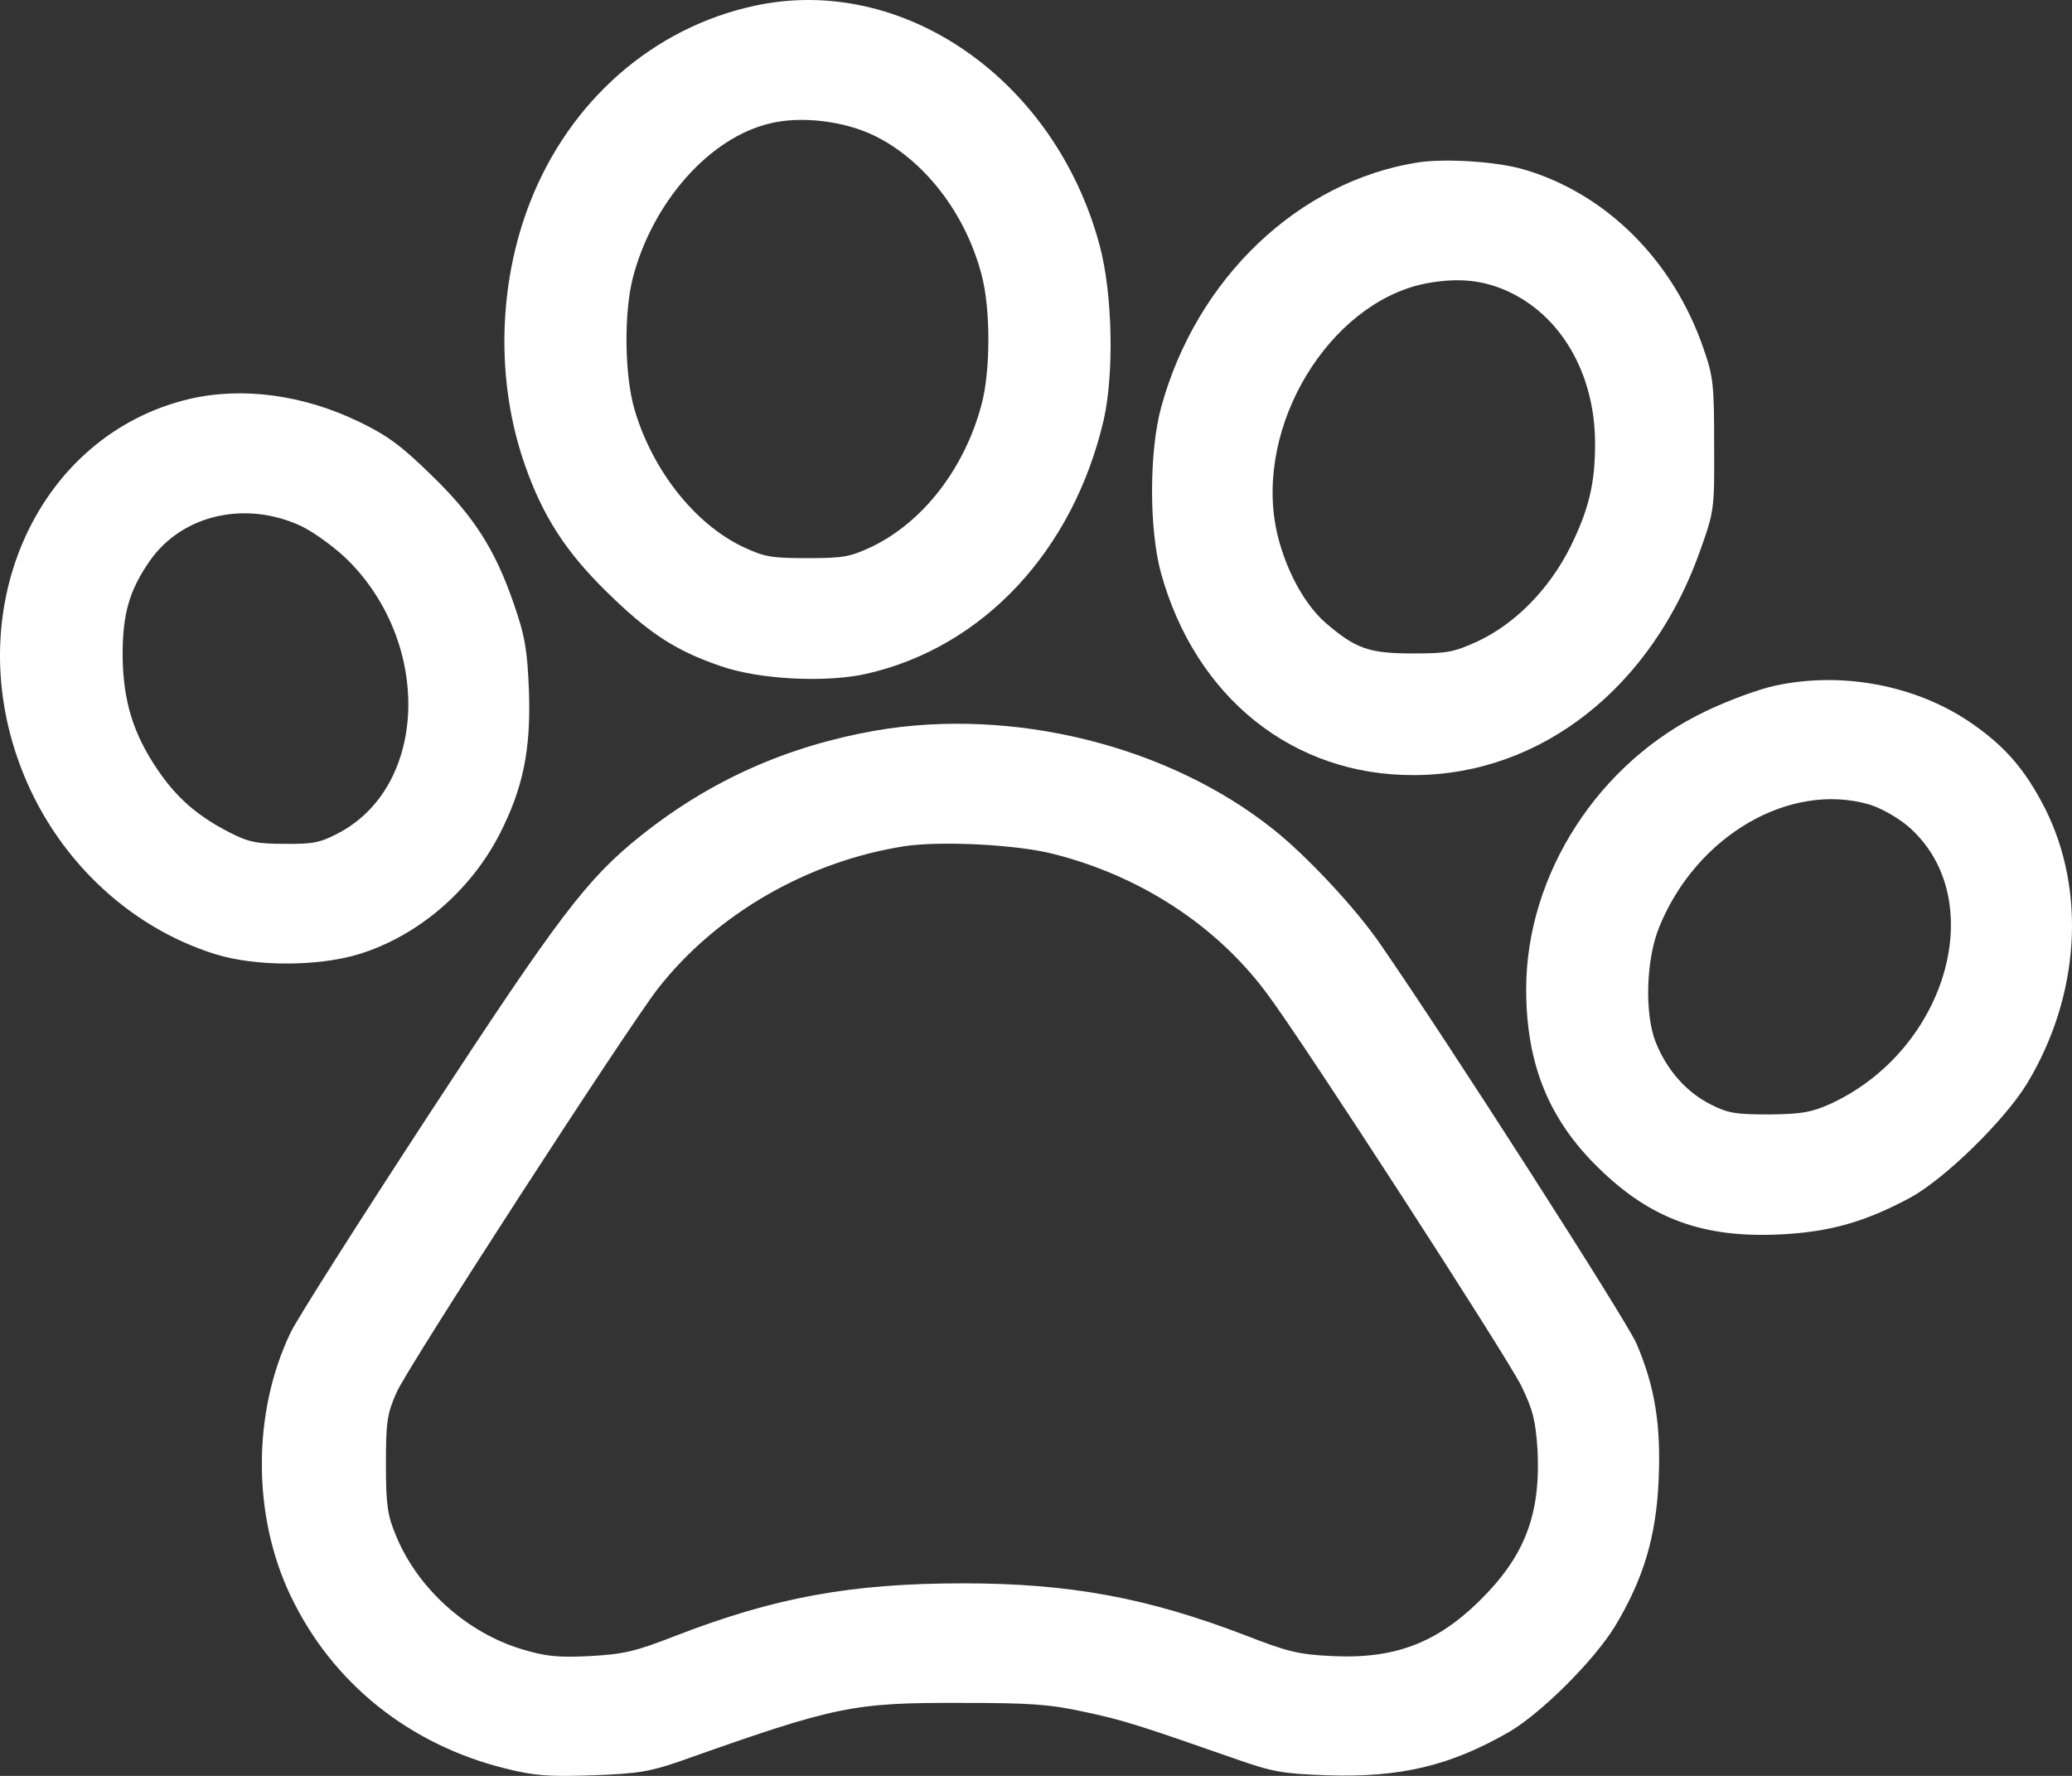
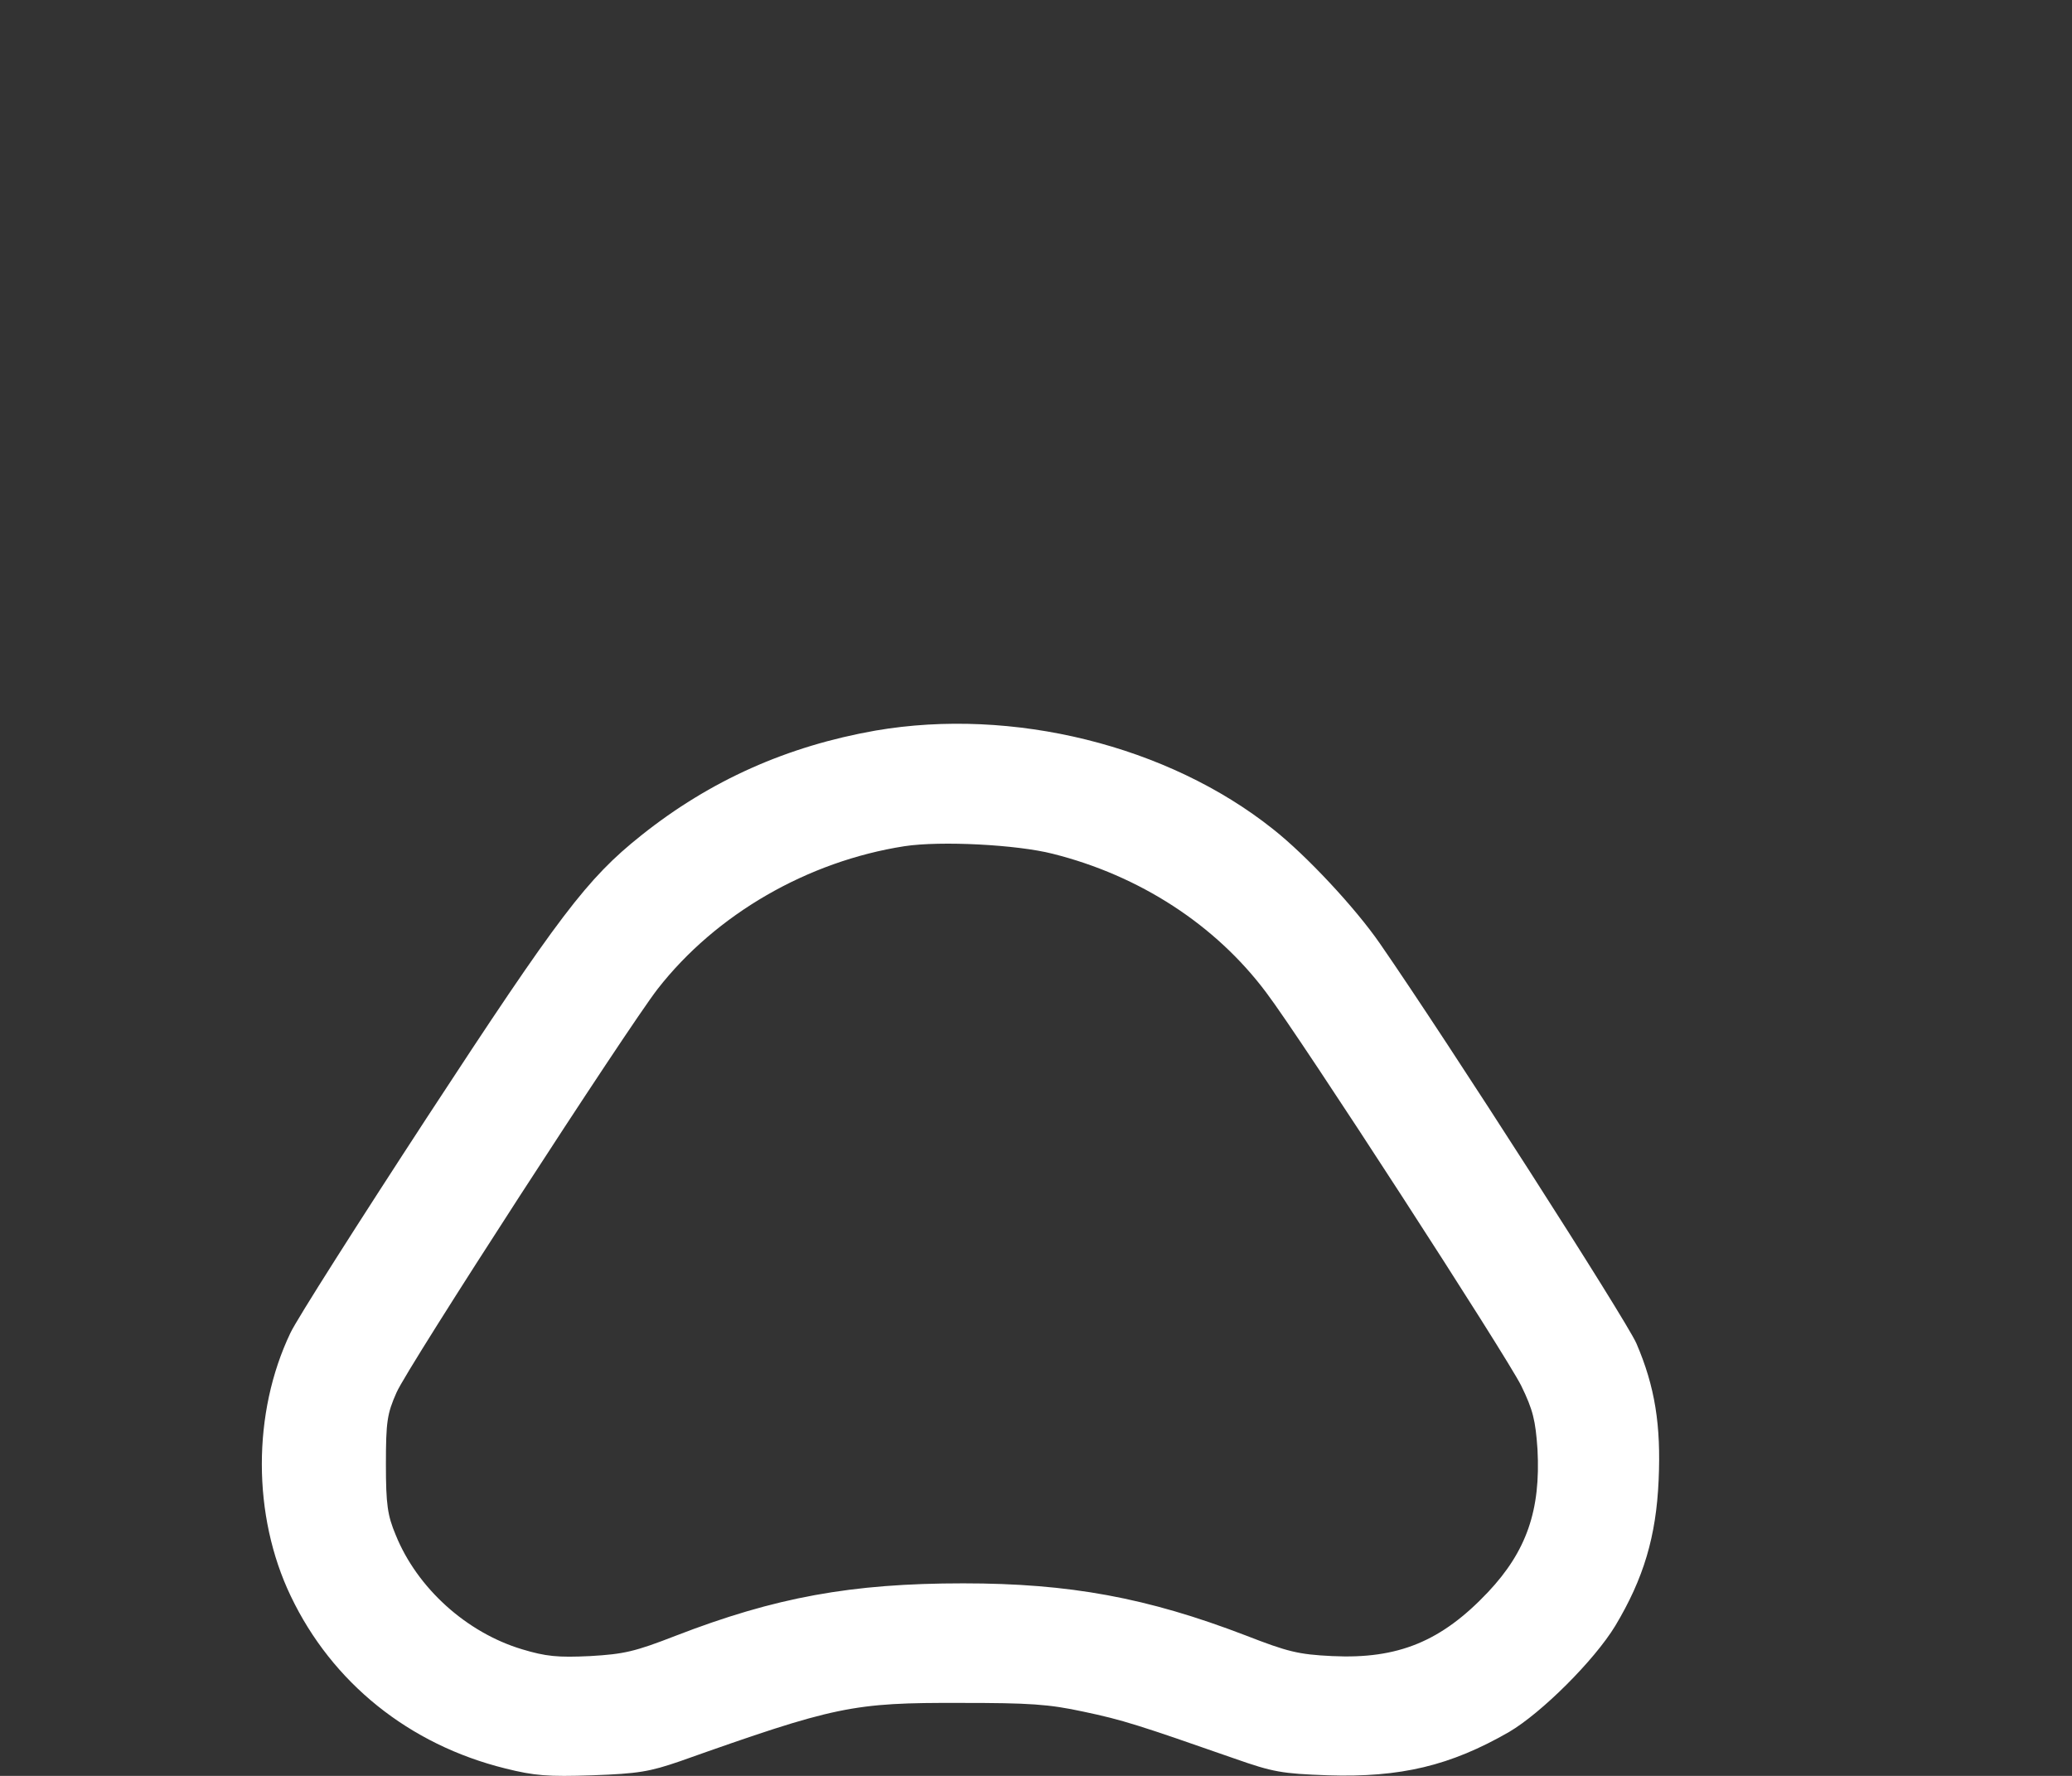
<svg xmlns="http://www.w3.org/2000/svg" fill="none" viewBox="0 0 28 24" height="24" width="28">
  <rect x="0" y="0" width="28" height="24" fill="#333333" stroke="none" />
-   <path fill="white" d="M10.197 0.078C8.828 0.373 7.7 1.361 7.164 2.731C6.726 3.848 6.699 5.174 7.098 6.297C7.339 6.984 7.651 7.462 8.199 7.999C8.768 8.558 9.129 8.794 9.742 9.003C10.268 9.186 11.171 9.229 11.713 9.105C13.289 8.745 14.504 7.441 14.915 5.674C15.057 5.045 15.035 3.966 14.86 3.316C14.258 1.071 12.2 -0.357 10.197 0.078ZM11.806 1.829C12.485 2.156 13.043 2.876 13.262 3.703C13.388 4.165 13.388 5.013 13.262 5.475C13.032 6.334 12.473 7.054 11.784 7.387C11.488 7.526 11.401 7.543 10.908 7.543C10.415 7.543 10.328 7.526 10.032 7.387C9.386 7.075 8.817 6.356 8.576 5.539C8.439 5.078 8.428 4.229 8.554 3.746C8.823 2.725 9.594 1.855 10.41 1.667C10.826 1.565 11.401 1.635 11.806 1.829Z" />
-   <path fill="white" d="M19.168 2.194C17.548 2.446 16.168 3.762 15.692 5.502C15.528 6.098 15.528 7.151 15.687 7.736C16.152 9.428 17.477 10.485 19.113 10.475C20.832 10.469 22.332 9.283 22.983 7.419C23.164 6.909 23.169 6.877 23.164 6.012C23.164 5.201 23.153 5.088 23.021 4.712C22.611 3.515 21.697 2.607 20.575 2.285C20.213 2.183 19.54 2.14 19.168 2.194ZM20.334 3.918C21.084 4.24 21.555 5.04 21.555 5.996C21.555 6.533 21.472 6.882 21.221 7.392C20.936 7.961 20.476 8.429 19.973 8.665C19.644 8.815 19.562 8.831 19.091 8.831C18.5 8.831 18.32 8.767 17.914 8.418C17.586 8.133 17.307 7.564 17.225 7.032C17.011 5.599 18.068 4.004 19.354 3.816C19.732 3.757 20.027 3.789 20.334 3.918Z" />
-   <path fill="white" d="M2.55 5.394C0.53 5.878 -0.532 8.171 0.267 10.33C0.721 11.565 1.718 12.526 2.916 12.897C3.453 13.063 4.29 13.063 4.843 12.897C5.637 12.655 6.354 12.048 6.753 11.27C7.071 10.646 7.175 10.126 7.148 9.342C7.126 8.772 7.093 8.595 6.945 8.165C6.693 7.43 6.403 6.973 5.823 6.415C5.423 6.023 5.232 5.883 4.854 5.701C4.099 5.335 3.272 5.223 2.55 5.394ZM4.077 7.113C4.252 7.199 4.531 7.403 4.695 7.564C5.845 8.703 5.779 10.636 4.564 11.264C4.329 11.388 4.219 11.409 3.847 11.404C3.475 11.404 3.36 11.382 3.108 11.253C2.676 11.033 2.396 10.791 2.139 10.416C1.8 9.922 1.663 9.476 1.657 8.858C1.657 8.294 1.745 7.983 2.024 7.58C2.462 6.952 3.327 6.758 4.077 7.113Z" />
-   <path fill="white" d="M23.99 9.266C23.782 9.309 23.355 9.465 23.054 9.61C21.604 10.297 20.624 11.817 20.624 13.369C20.624 14.379 20.93 15.131 21.604 15.786C22.304 16.473 23.016 16.731 24.045 16.683C24.724 16.651 25.2 16.516 25.819 16.183C26.295 15.92 27.099 15.131 27.4 14.631C28.107 13.45 28.194 12.037 27.636 10.926C27.362 10.389 27.083 10.072 26.607 9.75C25.868 9.256 24.883 9.073 23.99 9.266ZM25.26 10.872C25.419 10.92 25.638 11.044 25.786 11.168C26.902 12.134 26.322 14.191 24.729 14.921C24.472 15.034 24.346 15.056 23.908 15.061C23.459 15.061 23.35 15.045 23.12 14.927C22.786 14.76 22.518 14.454 22.37 14.073C22.222 13.686 22.244 12.956 22.425 12.521C22.928 11.291 24.187 10.561 25.26 10.872Z" />
  <path fill="white" d="M11.833 9.873C10.64 10.083 9.6 10.544 8.664 11.291C7.93 11.876 7.553 12.376 5.779 15.088C4.843 16.522 4.006 17.837 3.924 18.015C3.409 19.094 3.409 20.485 3.929 21.57C4.487 22.74 5.527 23.578 6.83 23.9C7.219 23.997 7.399 24.013 8.007 23.992C8.626 23.97 8.779 23.943 9.184 23.804C11.291 23.057 11.516 23.009 12.988 23.014C13.908 23.014 14.17 23.03 14.641 23.132C15.178 23.245 15.391 23.315 16.683 23.766C17.203 23.949 17.323 23.97 17.942 23.992C18.927 24.024 19.6 23.863 20.394 23.406C20.832 23.148 21.544 22.44 21.828 21.972C22.211 21.333 22.381 20.764 22.414 20.002C22.447 19.26 22.365 18.739 22.113 18.154C21.971 17.832 19.573 14.089 18.648 12.752C18.314 12.268 17.652 11.559 17.203 11.205C15.78 10.072 13.683 9.556 11.833 9.873ZM14.225 11.538C15.402 11.833 16.426 12.499 17.11 13.412C17.586 14.04 20.356 18.321 20.558 18.729C20.717 19.056 20.75 19.196 20.777 19.588C20.821 20.41 20.629 20.963 20.109 21.516C19.48 22.182 18.894 22.424 18.002 22.381C17.542 22.359 17.4 22.322 16.831 22.101C15.501 21.591 14.455 21.398 13.015 21.398C11.505 21.398 10.476 21.586 9.129 22.107C8.576 22.322 8.434 22.354 7.974 22.381C7.536 22.402 7.377 22.386 7.055 22.289C6.305 22.064 5.637 21.462 5.347 20.743C5.237 20.48 5.215 20.334 5.215 19.787C5.215 19.212 5.232 19.105 5.358 18.82C5.5 18.487 8.472 13.901 8.888 13.364C9.676 12.354 10.914 11.64 12.222 11.436C12.714 11.361 13.743 11.415 14.225 11.538Z" />
</svg>